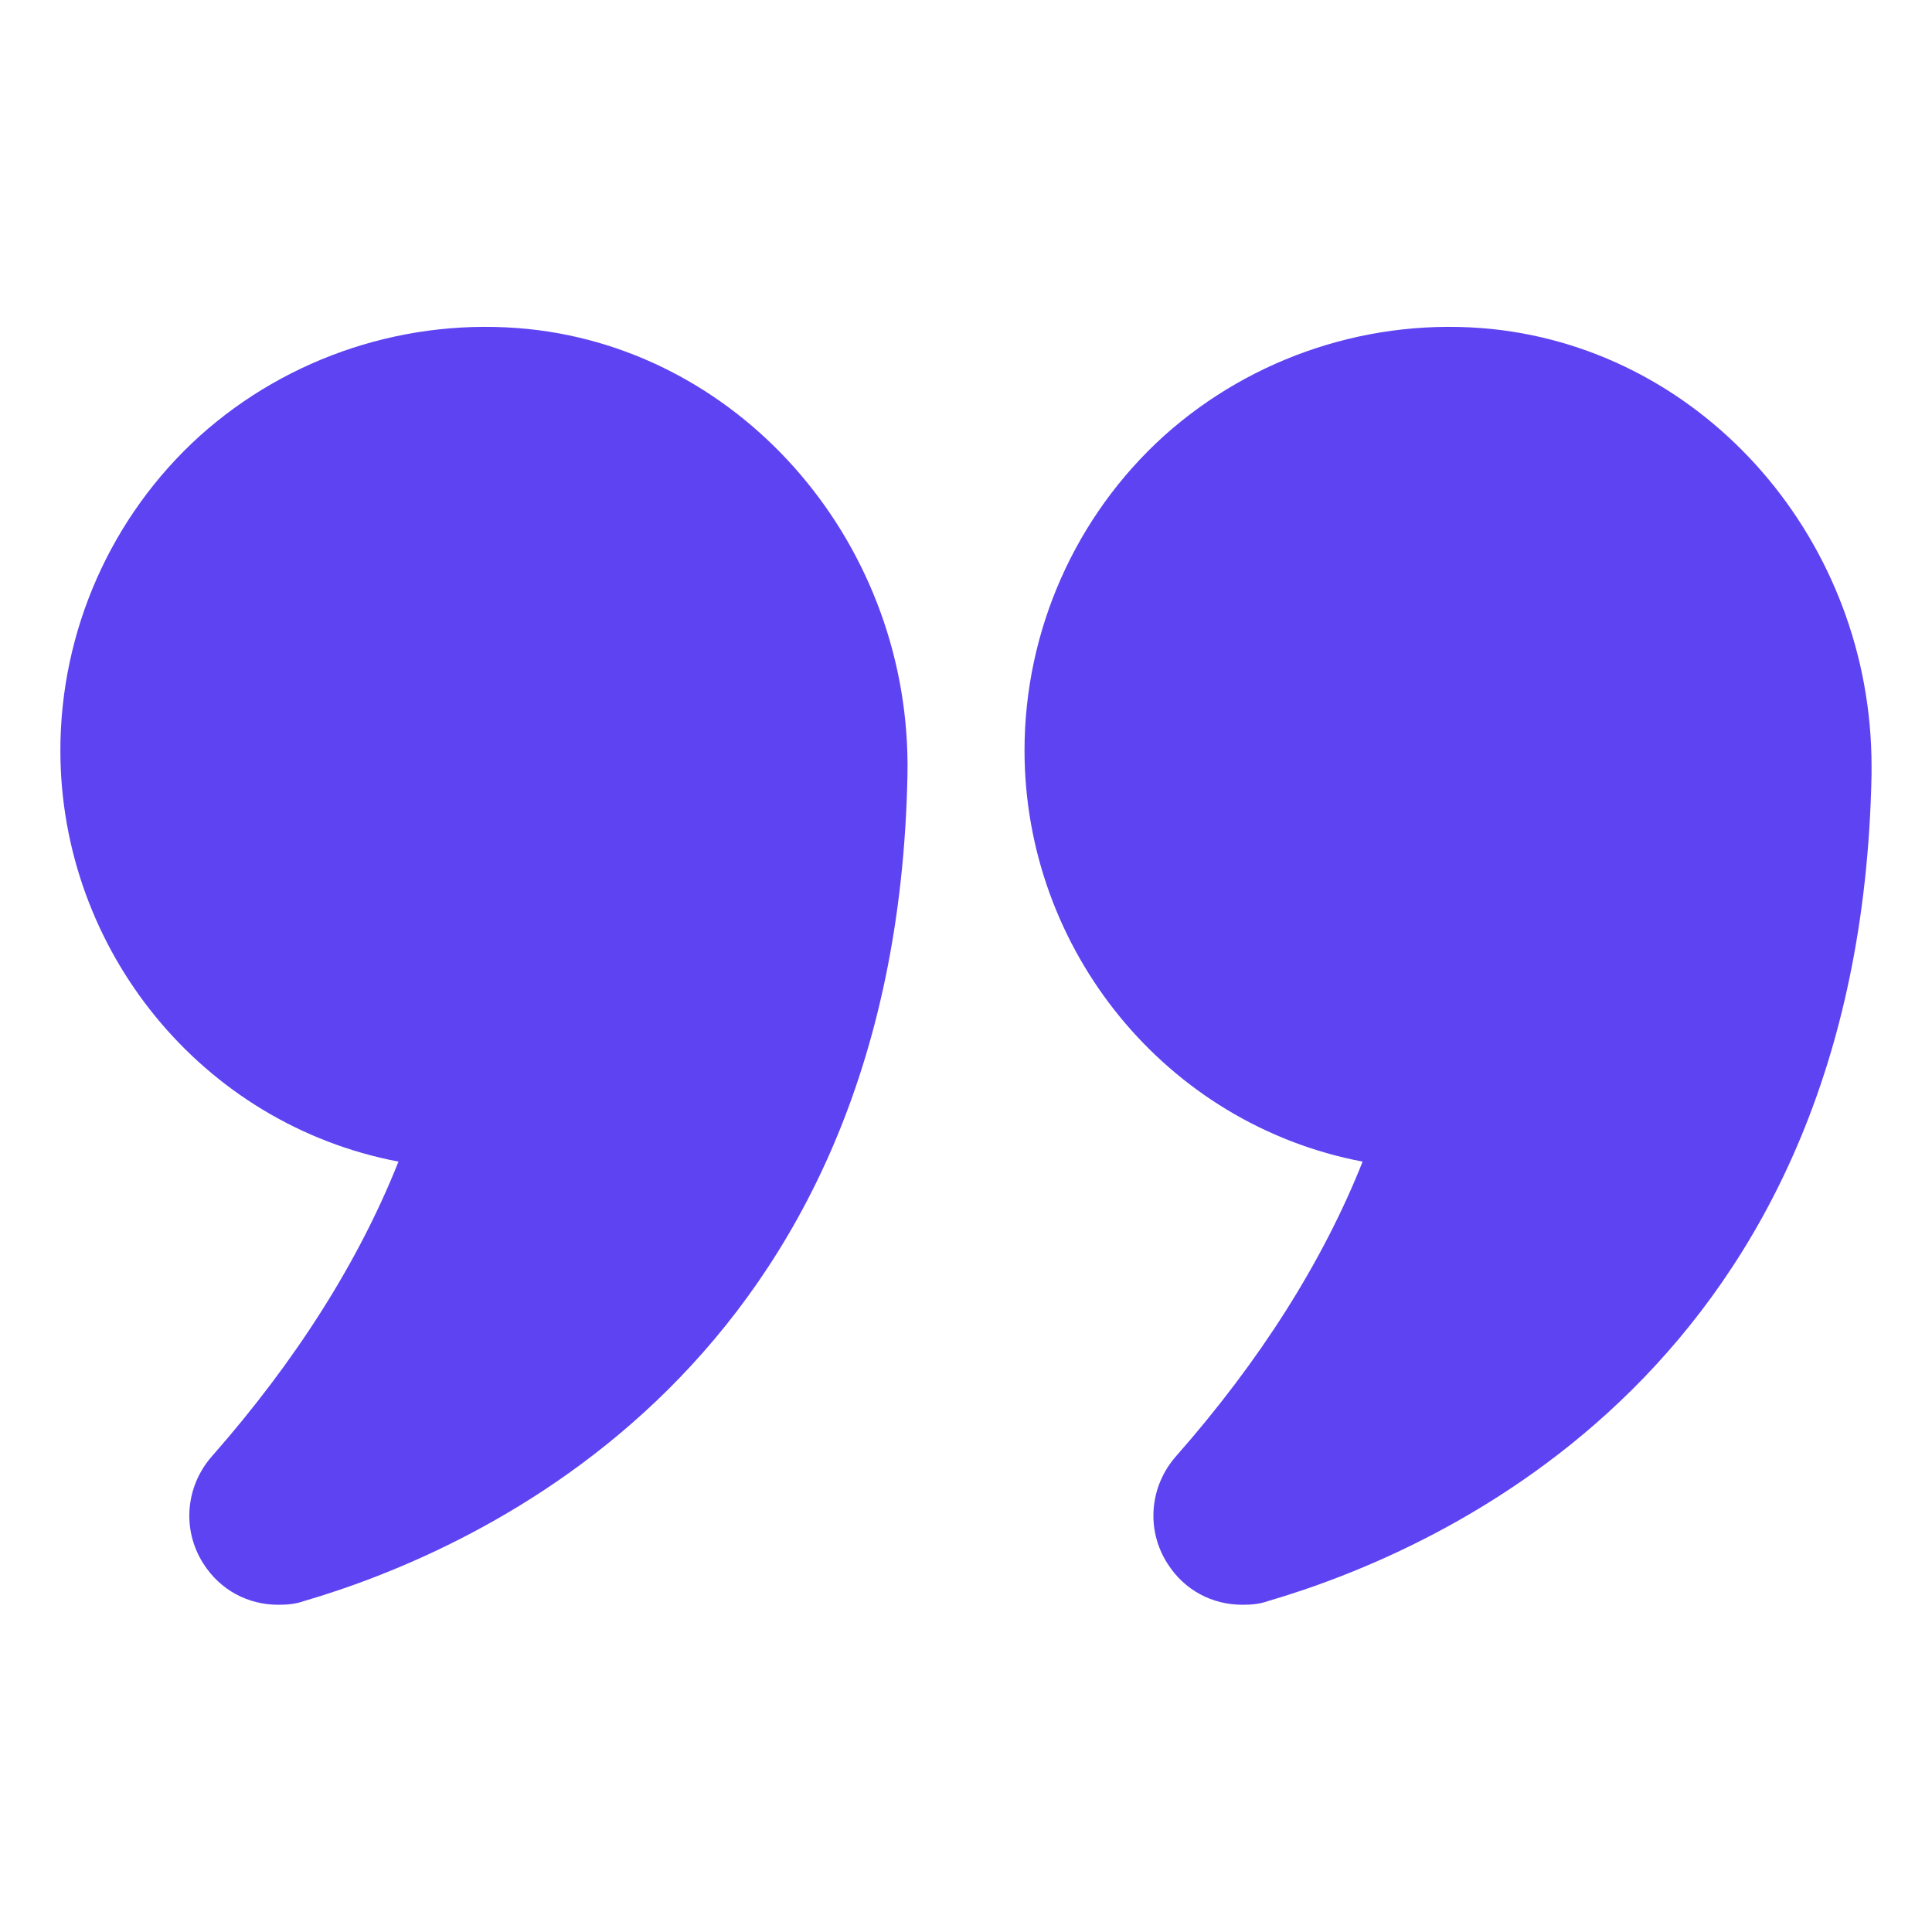
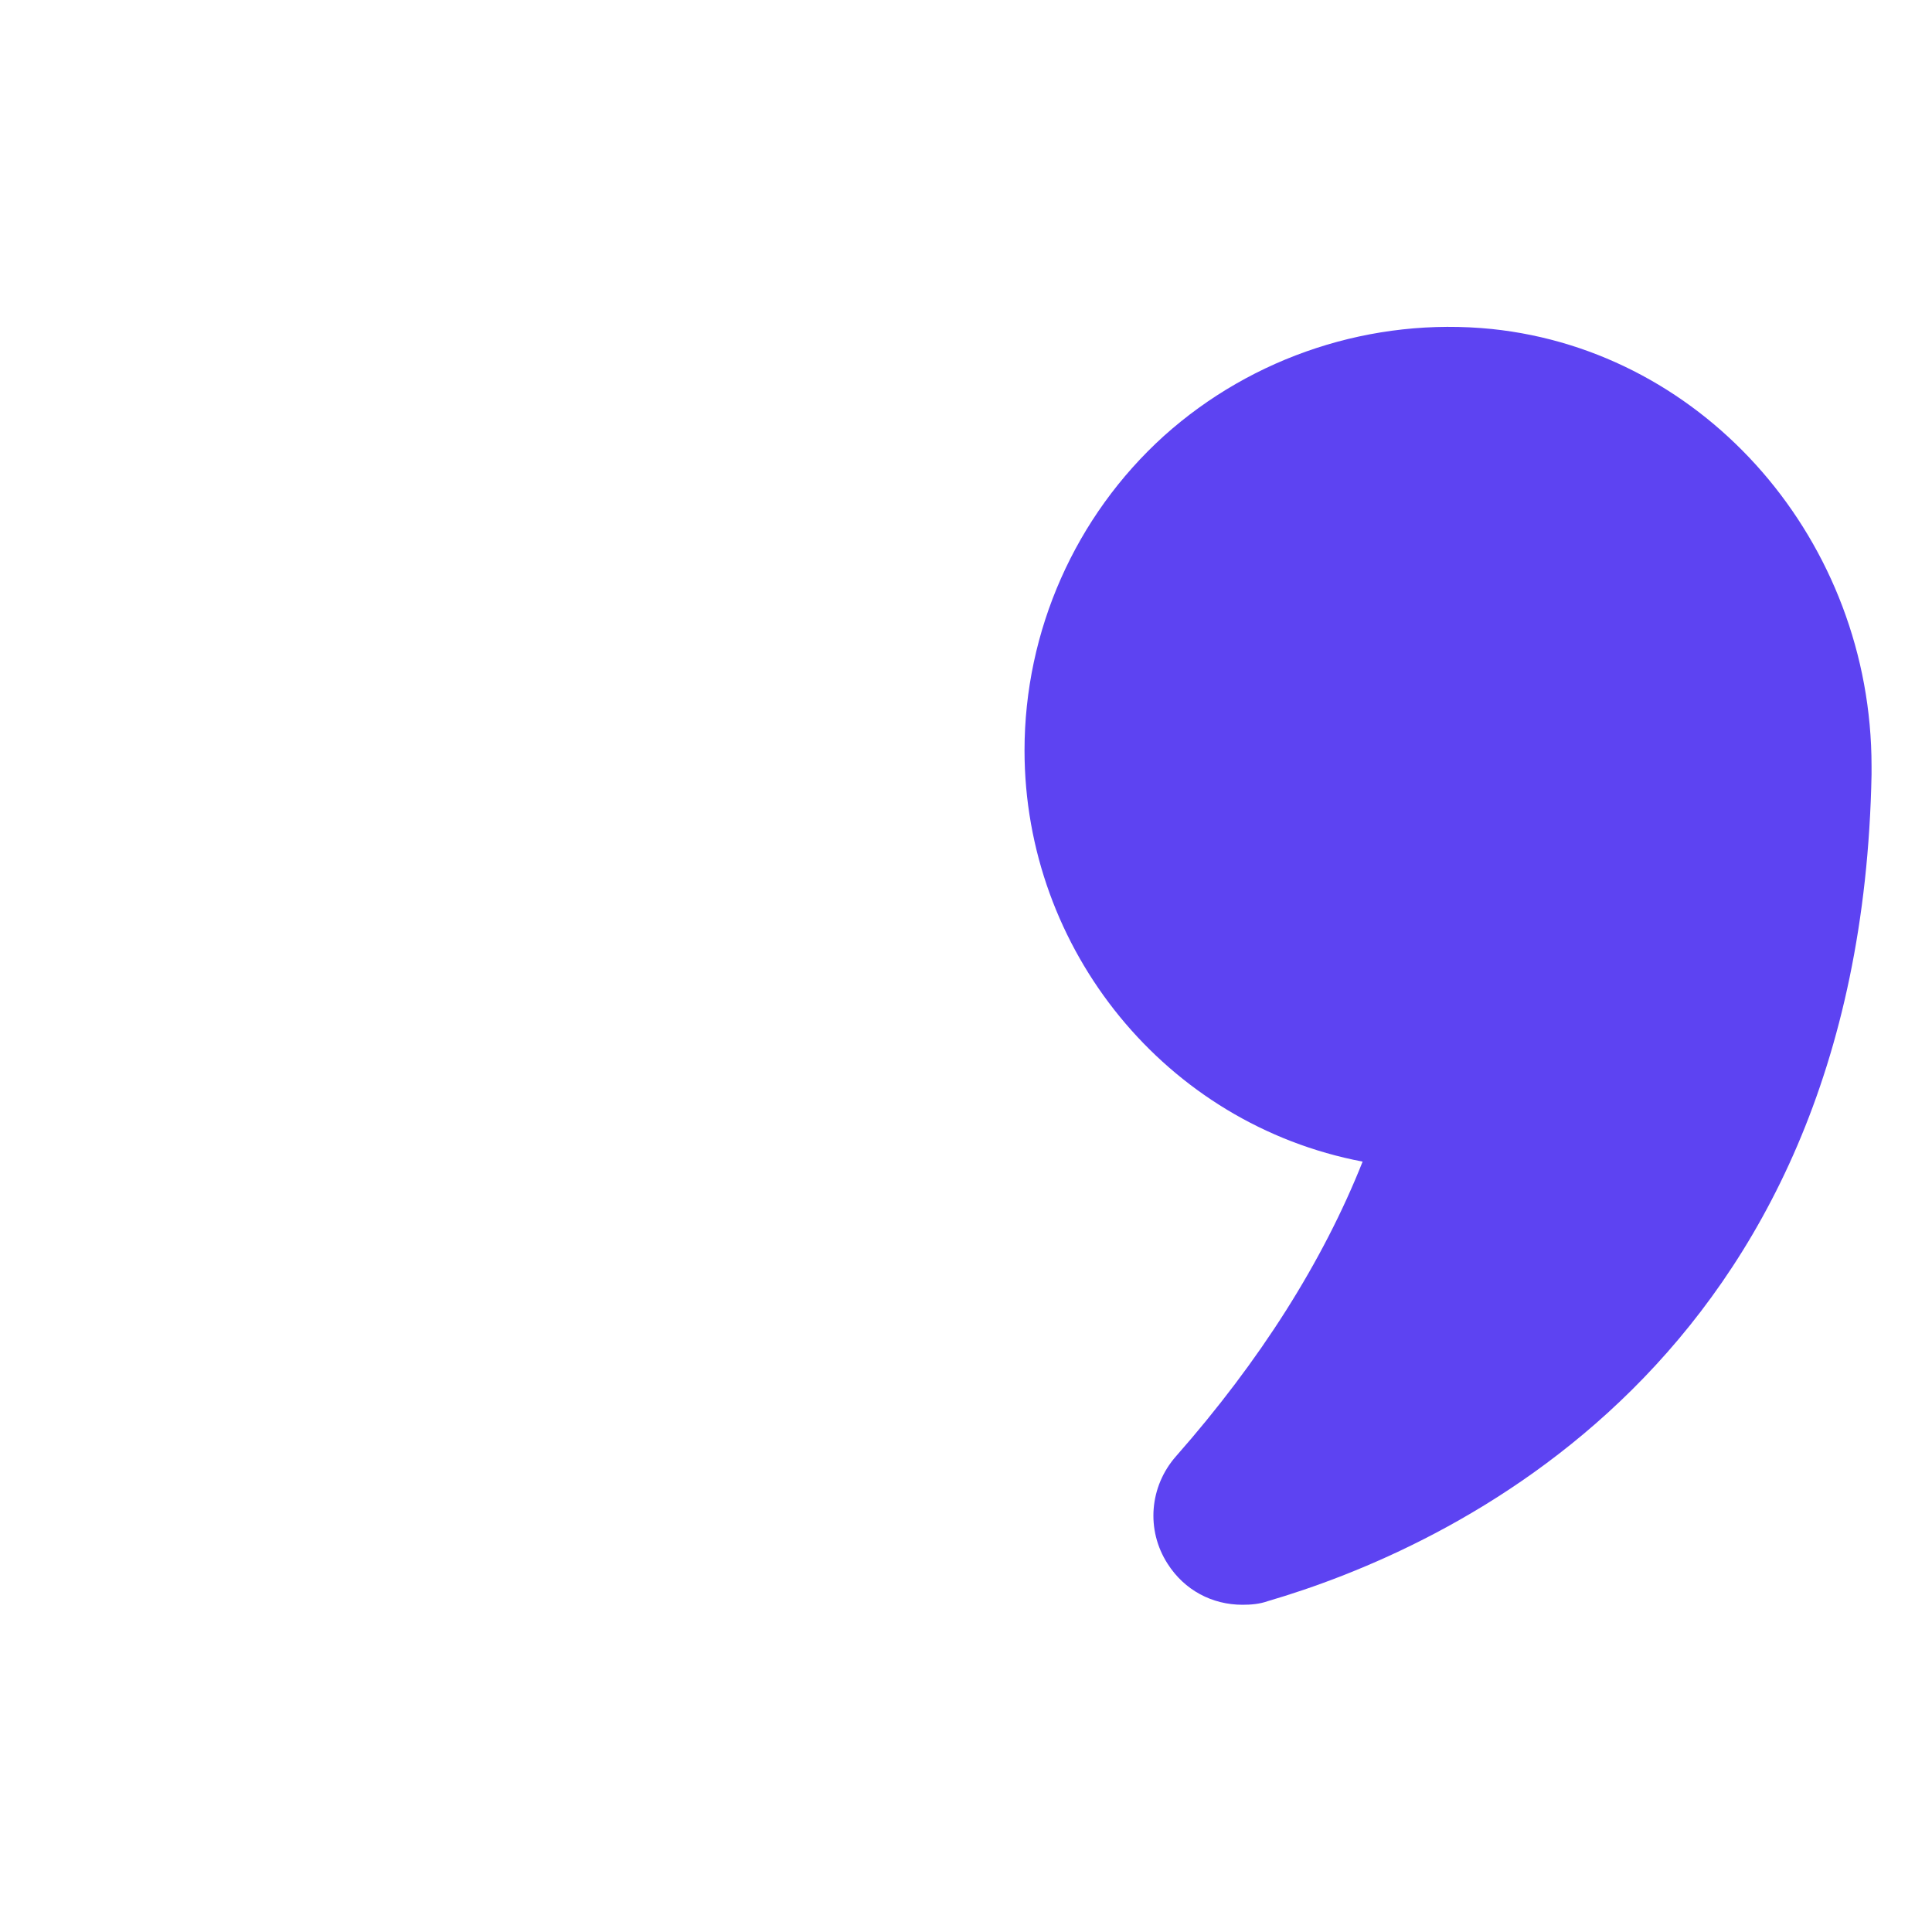
<svg xmlns="http://www.w3.org/2000/svg" width="24" height="24" viewBox="0 0 24 24" fill="none">
-   <path d="M4.95 14.43C4.455 15.675 3.675 16.905 2.633 18.09C2.303 18.465 2.258 19.005 2.527 19.425C2.738 19.755 3.082 19.935 3.457 19.935C3.562 19.935 3.668 19.927 3.773 19.89C5.977 19.245 11.13 16.957 11.273 9.622C11.325 6.795 9.255 4.365 6.562 4.087C5.07 3.937 3.585 4.425 2.482 5.415C1.38 6.412 0.75 7.837 0.75 9.322C0.75 11.797 2.505 13.965 4.95 14.43Z" fill="#5D43F2" />
  <path d="M18.532 4.087C17.047 3.937 15.562 4.425 14.459 5.415C13.357 6.412 12.727 7.837 12.727 9.322C12.727 11.797 14.482 13.965 16.927 14.43C16.432 15.675 15.652 16.905 14.609 18.09C14.279 18.465 14.234 19.005 14.504 19.425C14.714 19.755 15.059 19.935 15.434 19.935C15.539 19.935 15.644 19.927 15.749 19.89C17.954 19.245 23.107 16.957 23.249 9.622V9.517C23.249 6.735 21.202 4.365 18.532 4.087Z" fill="#5D43F2" />
</svg>